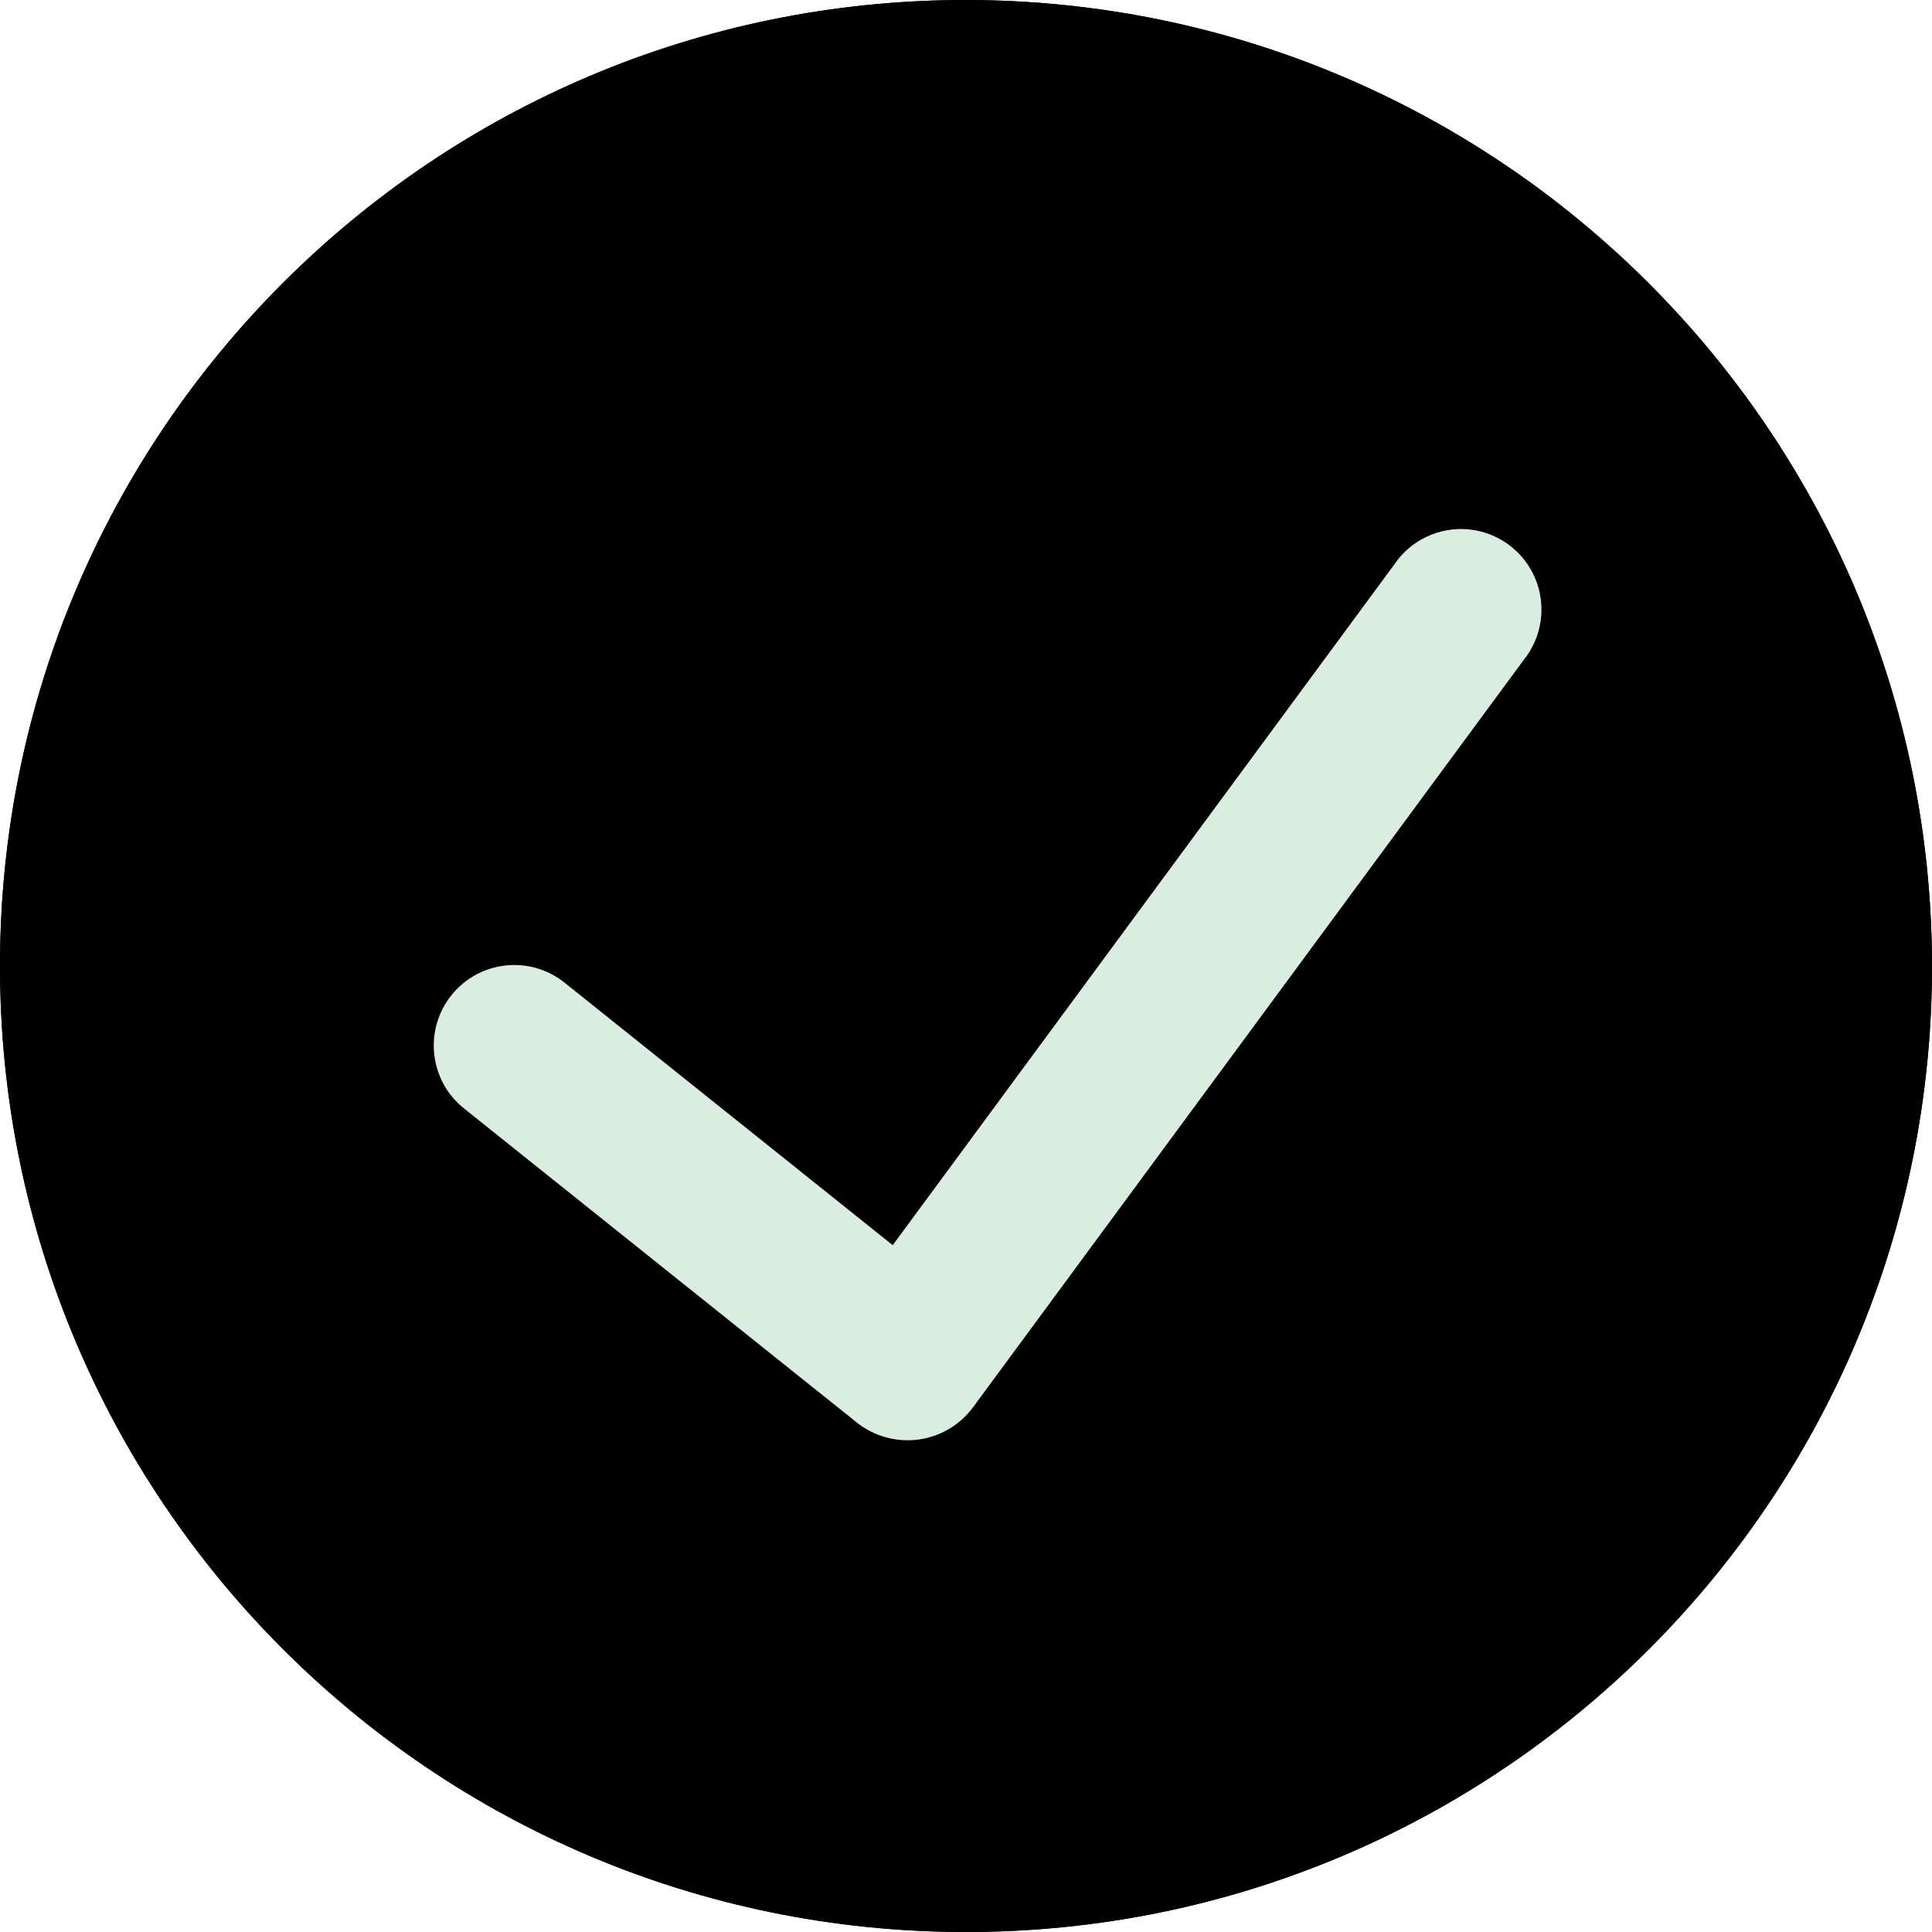
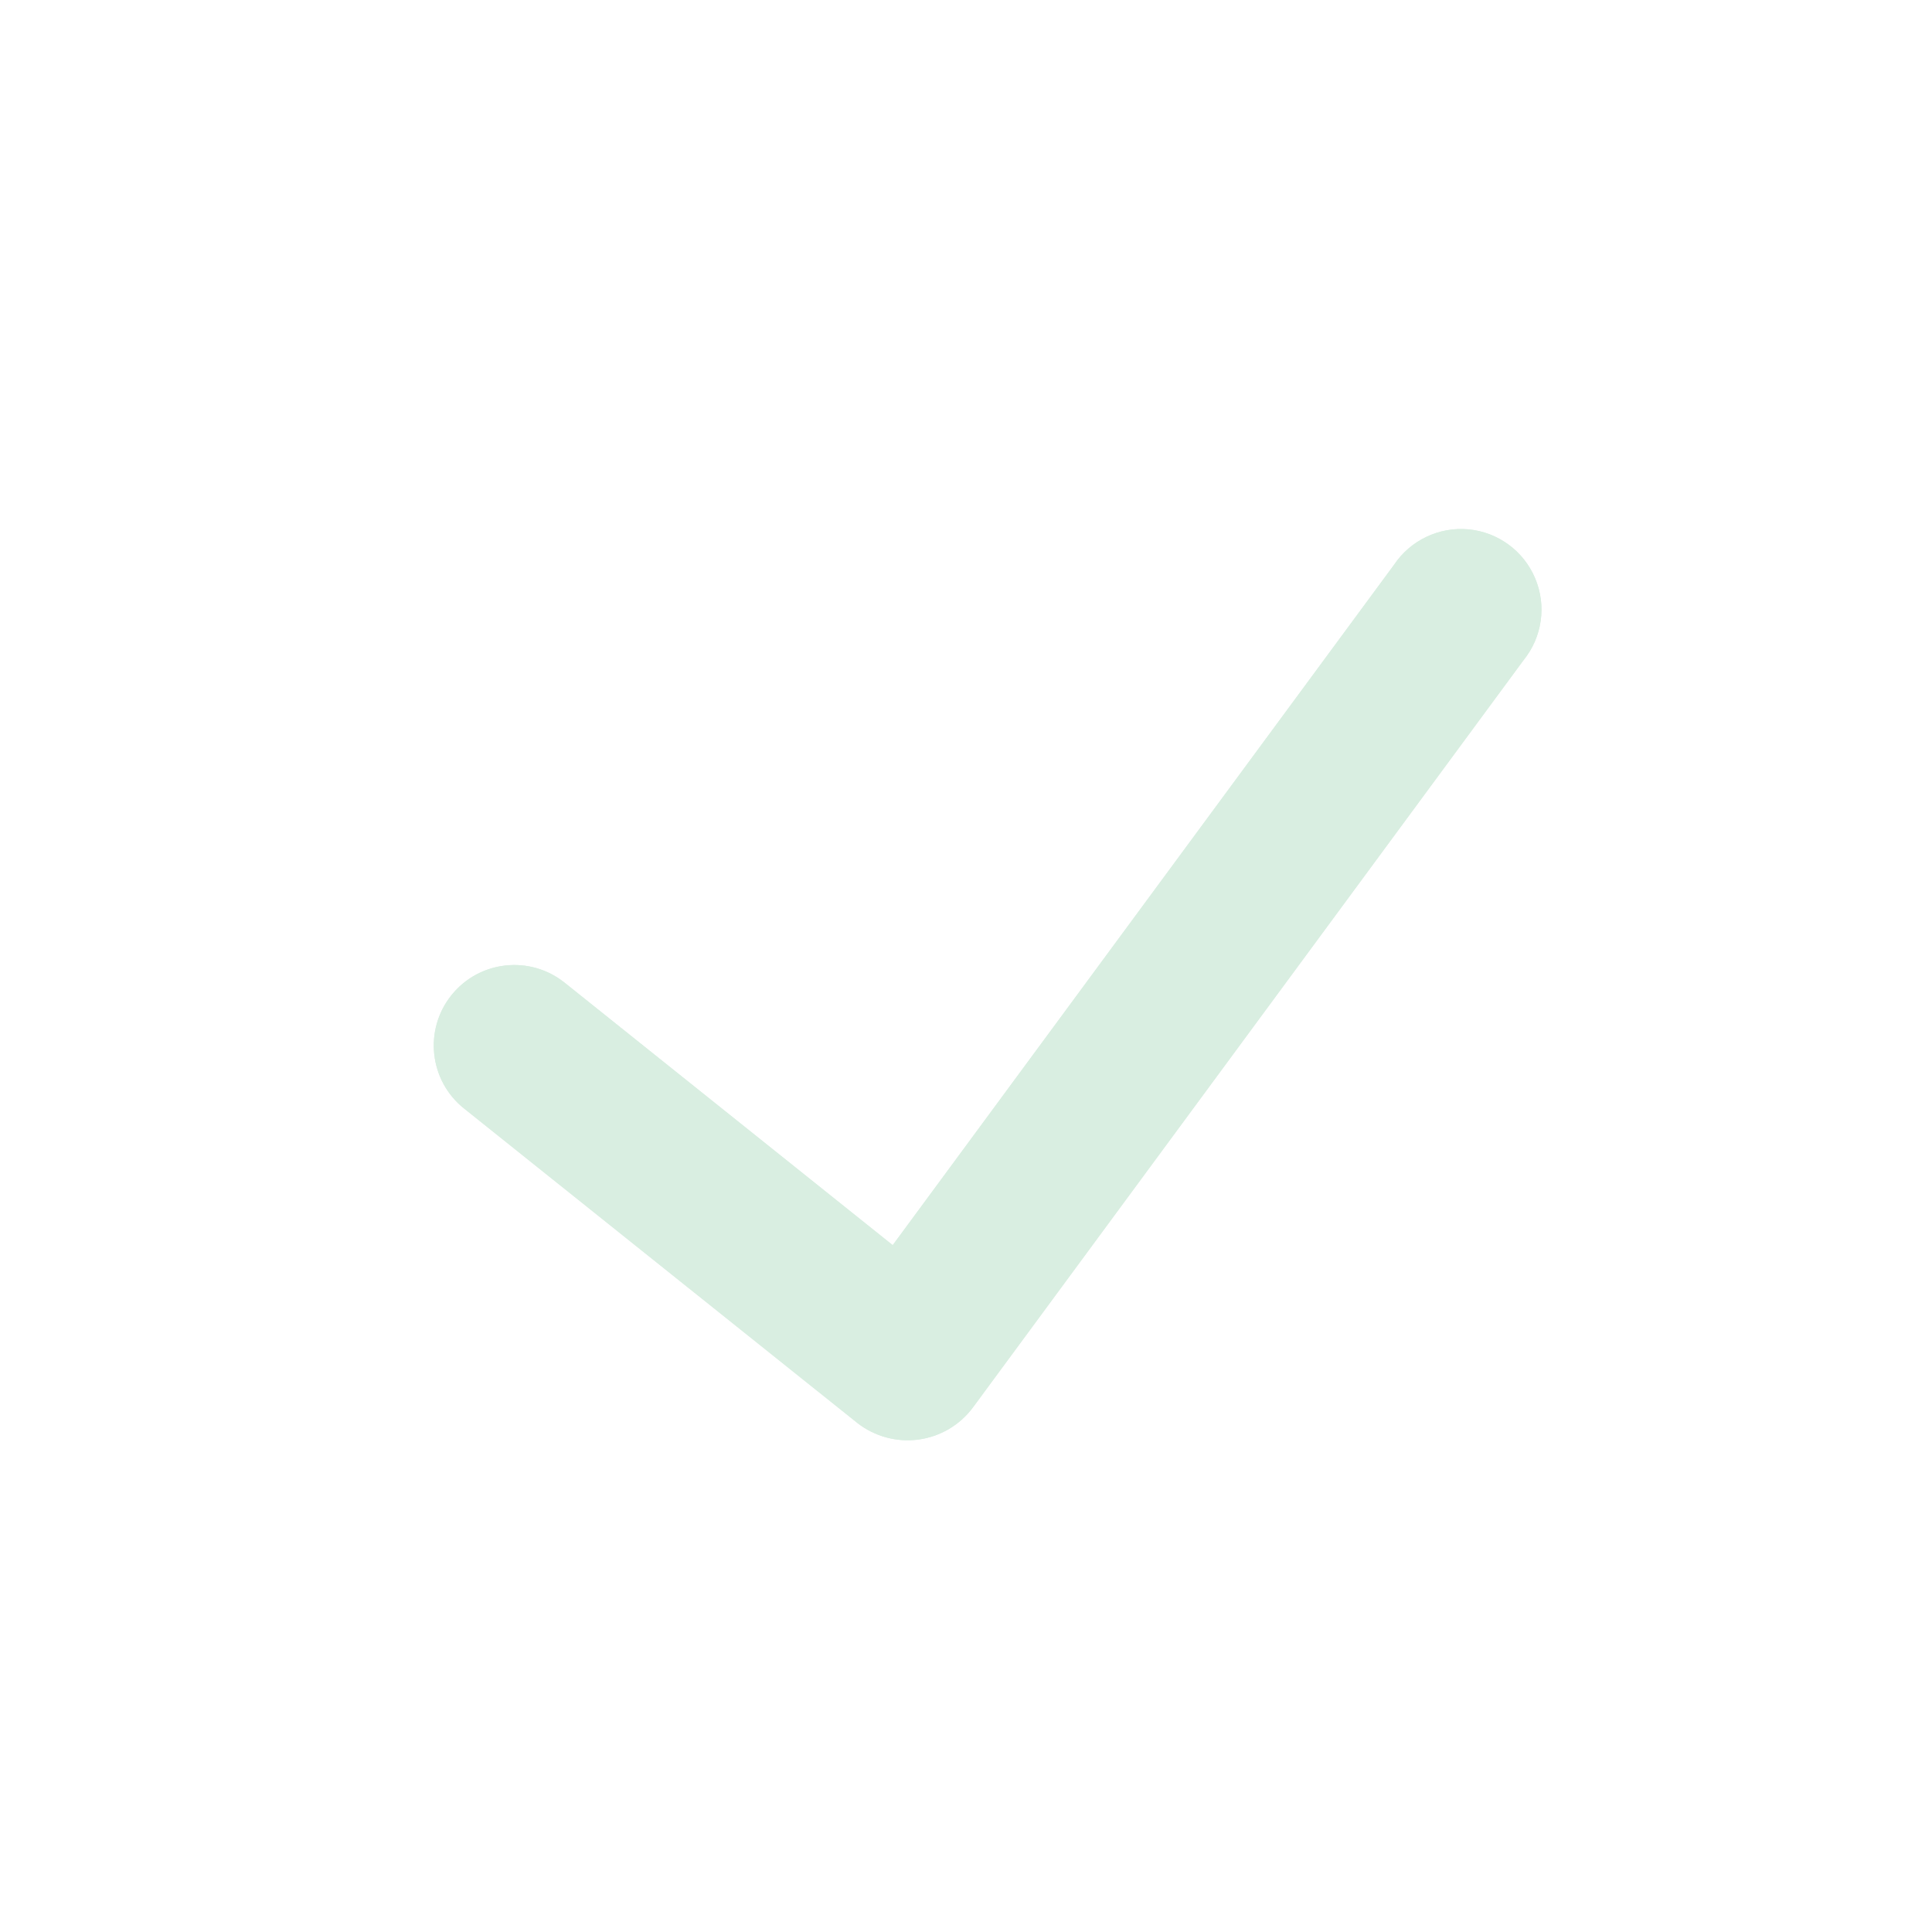
<svg xmlns="http://www.w3.org/2000/svg" width="32" height="32" viewBox="0 0 32 32" fill="none">
-   <path d="M16 0C7.163 0 0 7.163 0 16C0 24.837 7.163 32 16 32C24.837 32 32 24.837 32 16C31.99 7.168 24.832 0.01 16 0Z" fill="black" />
  <path d="M25.235 10.934L16.109 23.319C15.891 23.608 15.567 23.797 15.208 23.844C14.85 23.891 14.487 23.792 14.202 23.57L7.685 18.359C7.11 17.899 7.017 17.059 7.477 16.484C7.937 15.909 8.776 15.816 9.351 16.276L14.786 20.624L23.089 9.356C23.361 8.948 23.836 8.722 24.325 8.768C24.813 8.815 25.237 9.126 25.427 9.579C25.618 10.031 25.544 10.552 25.235 10.934Z" fill="#D9EEE1" />
-   <path d="M16 0C7.163 0 0 7.163 0 16C0 24.837 7.163 32 16 32C24.837 32 32 24.837 32 16C31.99 7.168 24.832 0.01 16 0Z" fill="black" />
  <path d="M25.235 10.934L16.109 23.319C15.891 23.608 15.567 23.797 15.208 23.844C14.85 23.891 14.487 23.792 14.202 23.57L7.685 18.359C7.11 17.899 7.017 17.059 7.477 16.484C7.937 15.909 8.776 15.816 9.351 16.276L14.786 20.624L23.089 9.356C23.361 8.948 23.836 8.722 24.325 8.768C24.813 8.815 25.237 9.126 25.427 9.579C25.618 10.031 25.544 10.552 25.235 10.934Z" fill="#D9EEE1" />
</svg>